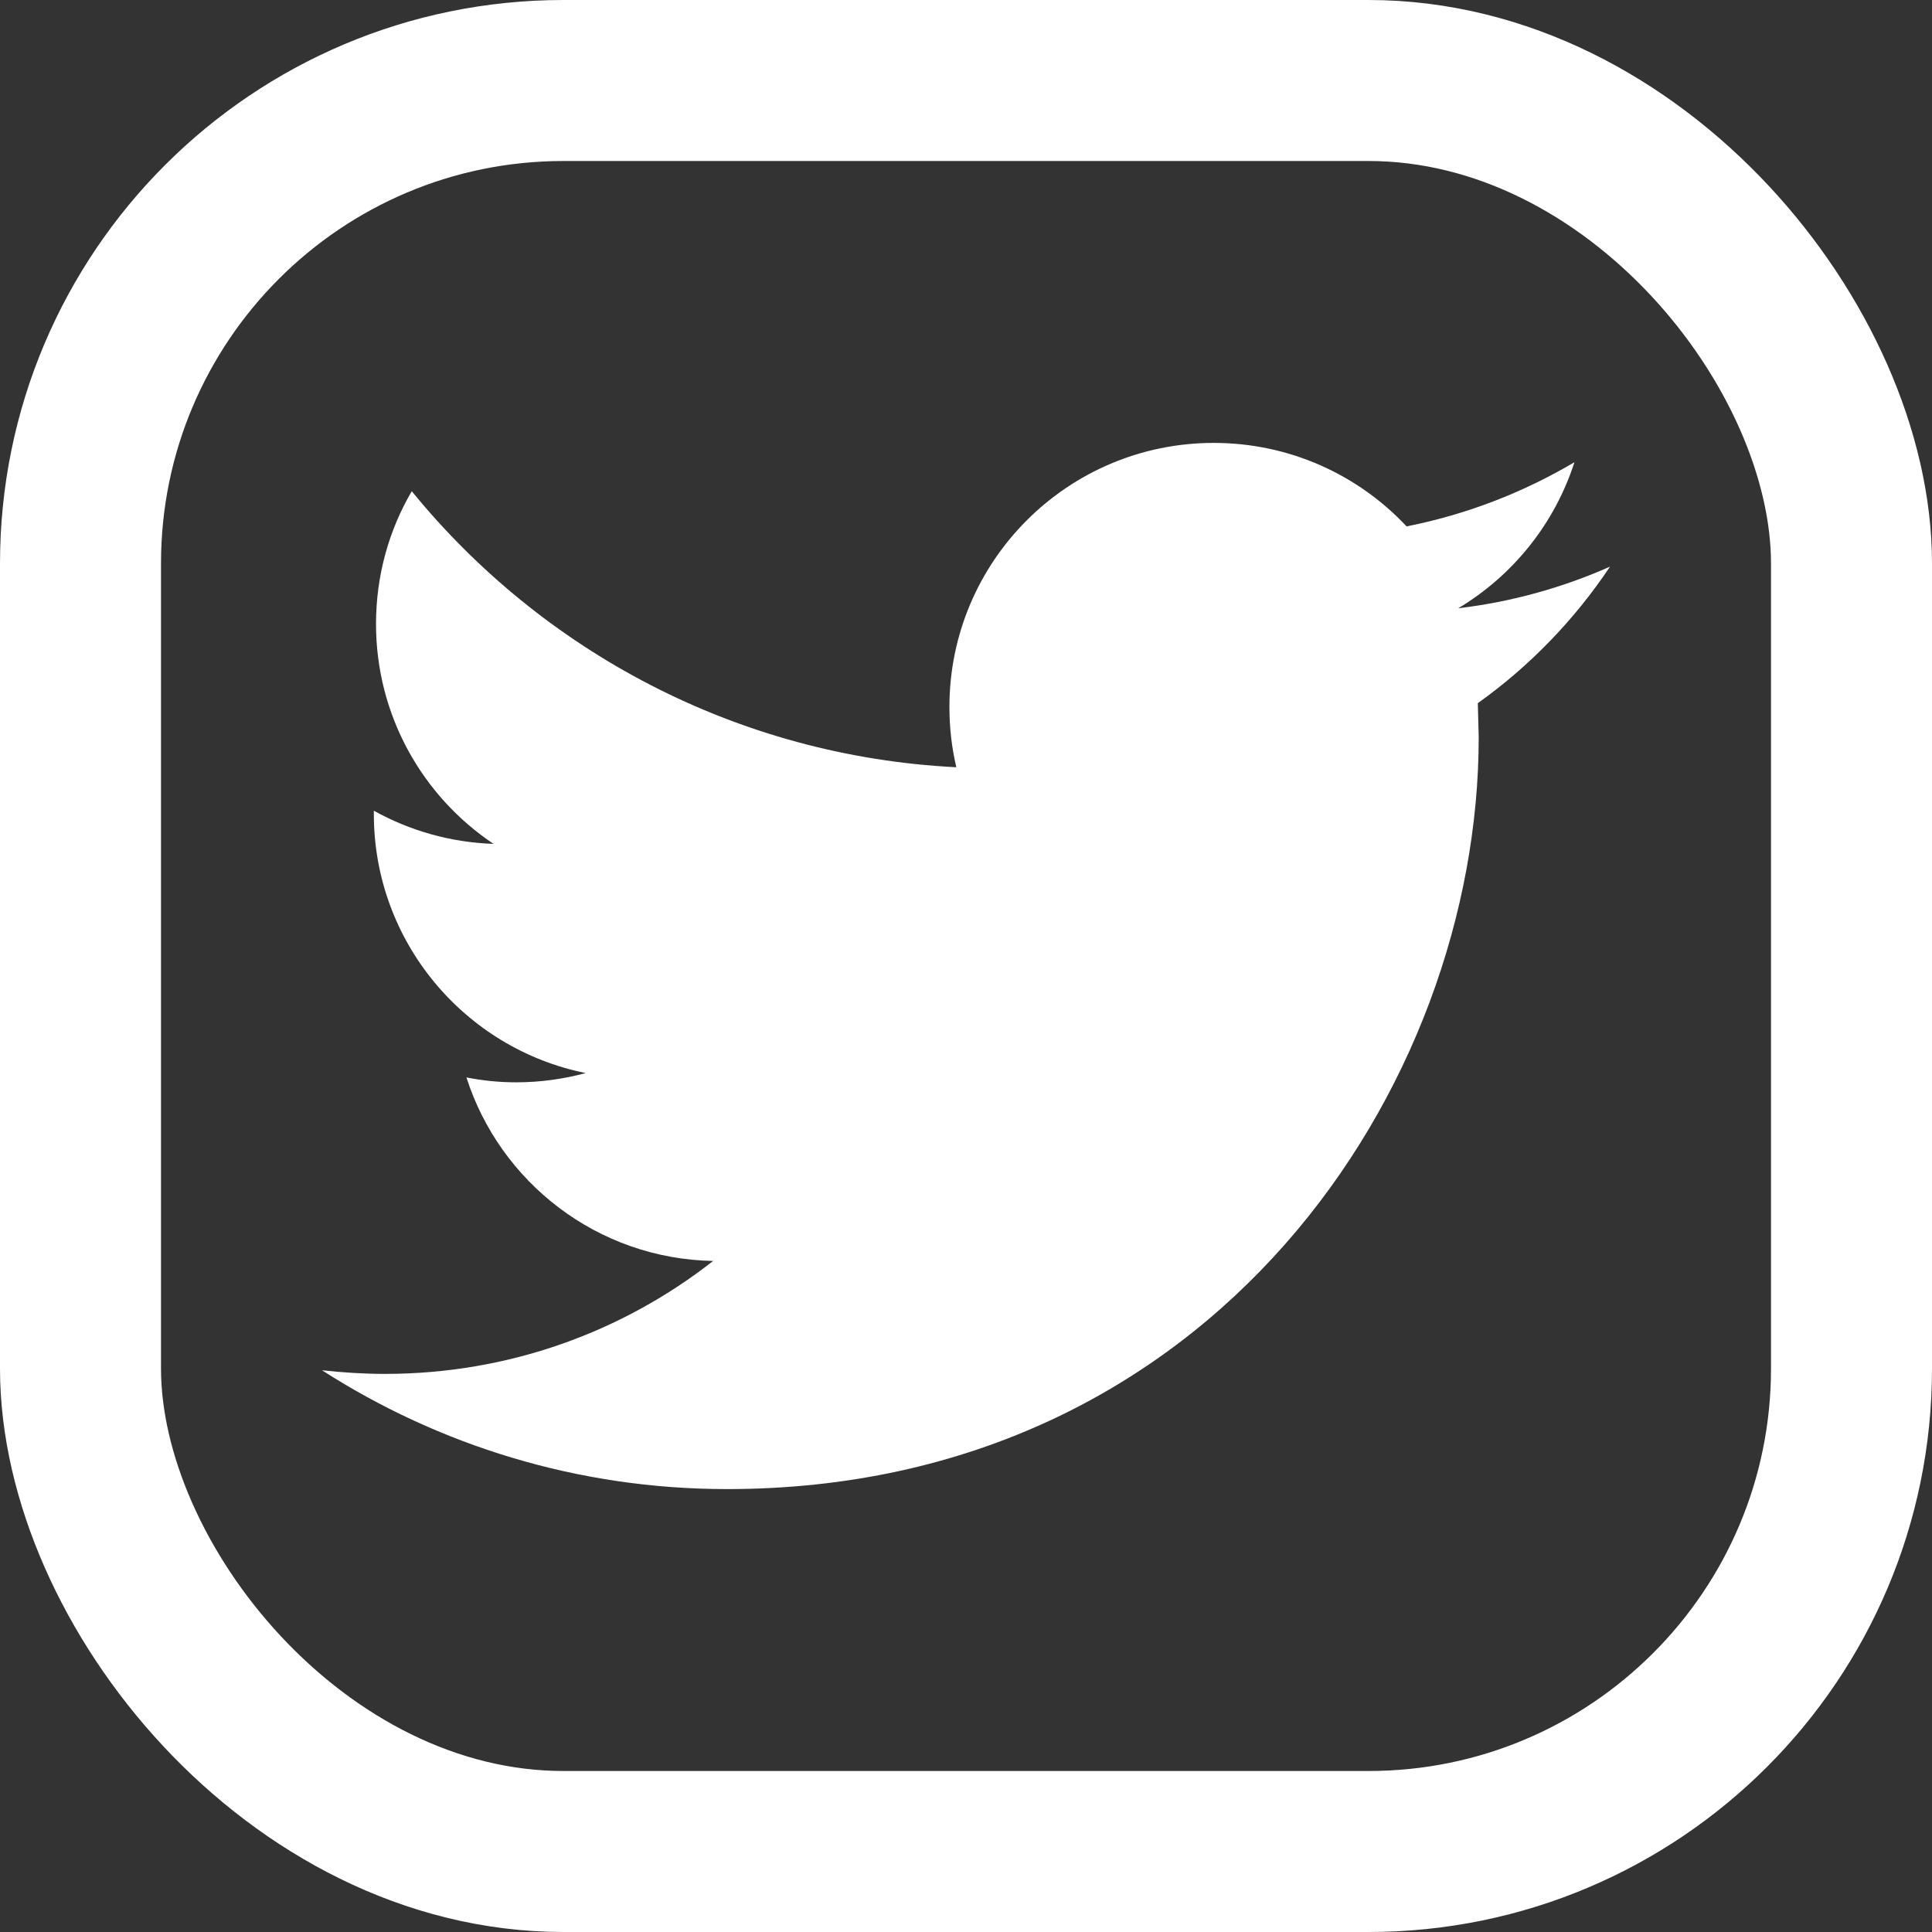
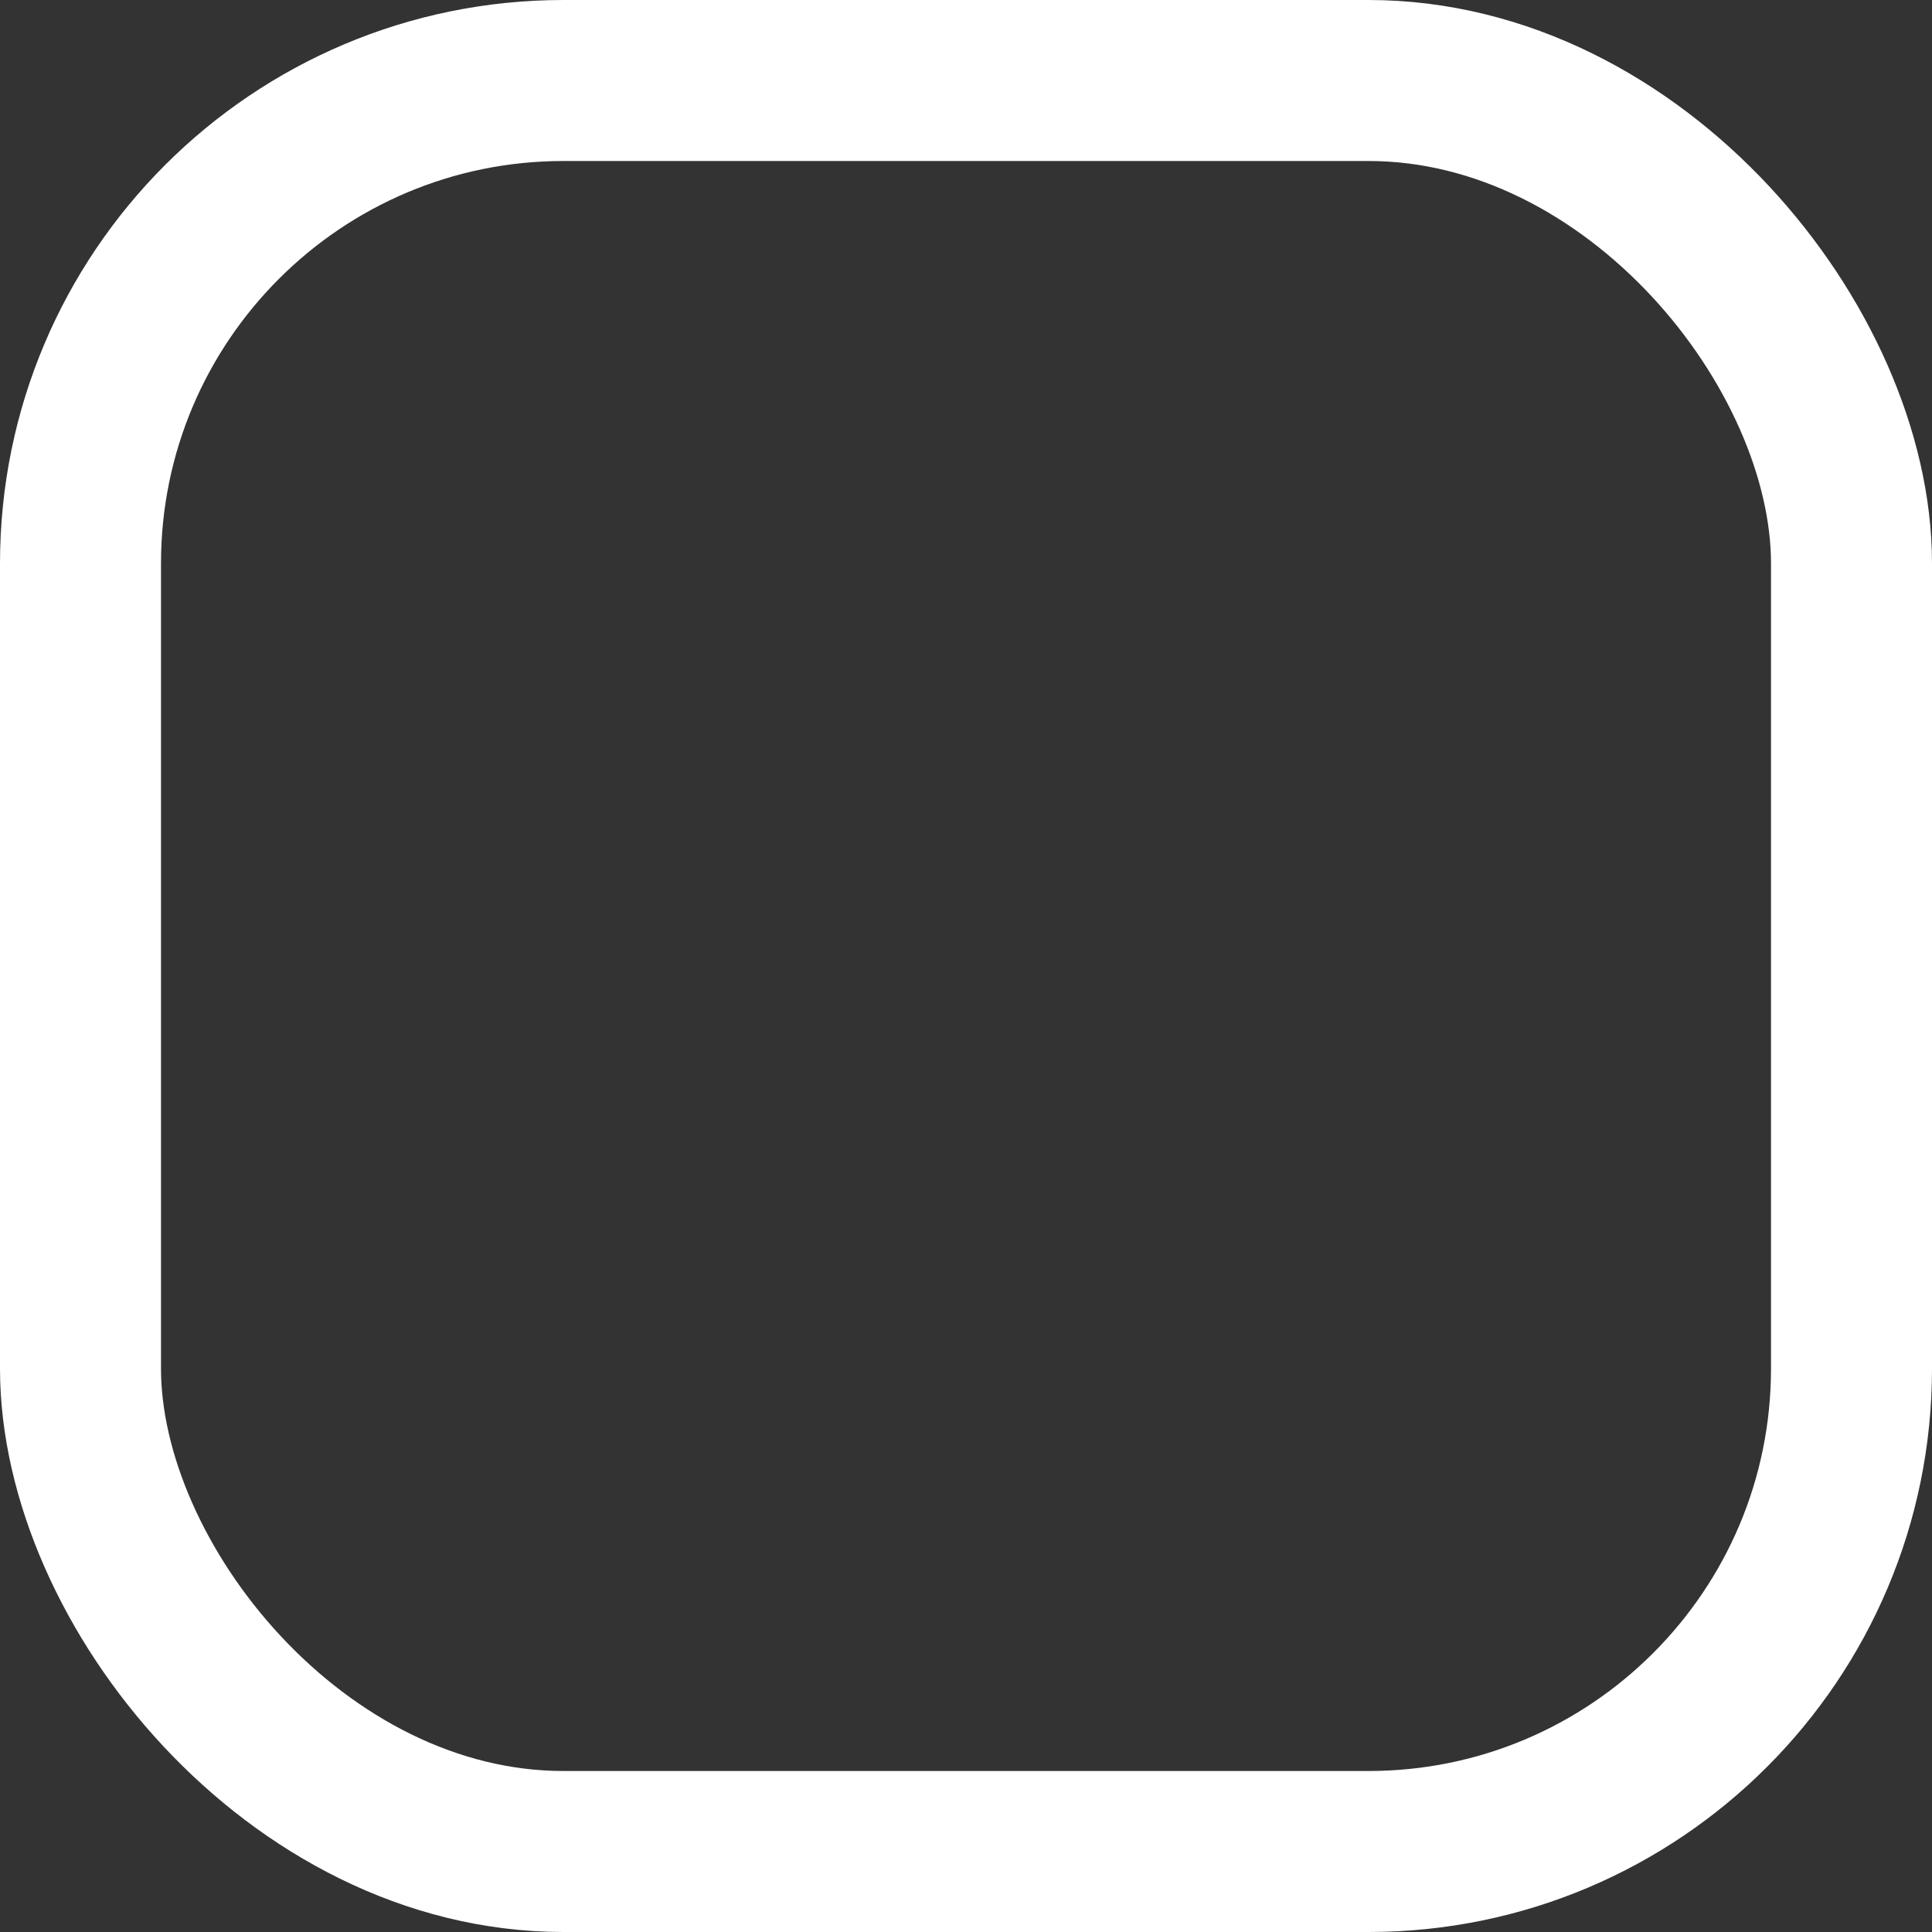
<svg xmlns="http://www.w3.org/2000/svg" width="24" height="24" viewBox="0 0 24 24" fill="none">
  <rect x="0" y="0" width="24" height="24" fill="#333333" stroke="none" />
  <rect x="1" y="1" width="22" height="22" rx="6" stroke="white" stroke-width="2" />
  <g clip-path="url(#clip0)">
-     <path d="M20 7.039C19.411 7.3 18.779 7.477 18.115 7.556C18.793 7.15 19.312 6.507 19.558 5.742C18.922 6.118 18.22 6.391 17.473 6.539C16.874 5.9 16.022 5.502 15.077 5.502C13.264 5.502 11.794 6.971 11.794 8.783C11.794 9.04 11.823 9.291 11.88 9.531C9.152 9.394 6.734 8.087 5.115 6.102C4.832 6.585 4.671 7.149 4.671 7.751C4.671 8.89 5.251 9.895 6.131 10.483C5.593 10.465 5.087 10.317 4.644 10.071V10.112C4.644 11.701 5.776 13.028 7.276 13.33C7.001 13.404 6.712 13.445 6.412 13.445C6.2 13.445 5.995 13.424 5.794 13.384C6.212 14.689 7.423 15.638 8.859 15.664C7.736 16.544 6.321 17.067 4.783 17.067C4.518 17.067 4.257 17.05 4 17.022C5.453 17.954 7.177 18.498 9.031 18.498C15.069 18.498 18.369 13.497 18.369 9.16L18.358 8.735C19.003 8.275 19.561 7.697 20 7.039Z" fill="white" />
-   </g>
+     </g>
  <defs>
    <clipPath id="clip0">
-       <rect width="16" height="16" fill="white" transform="translate(4 4)" />
-     </clipPath>
+       </clipPath>
  </defs>
</svg>